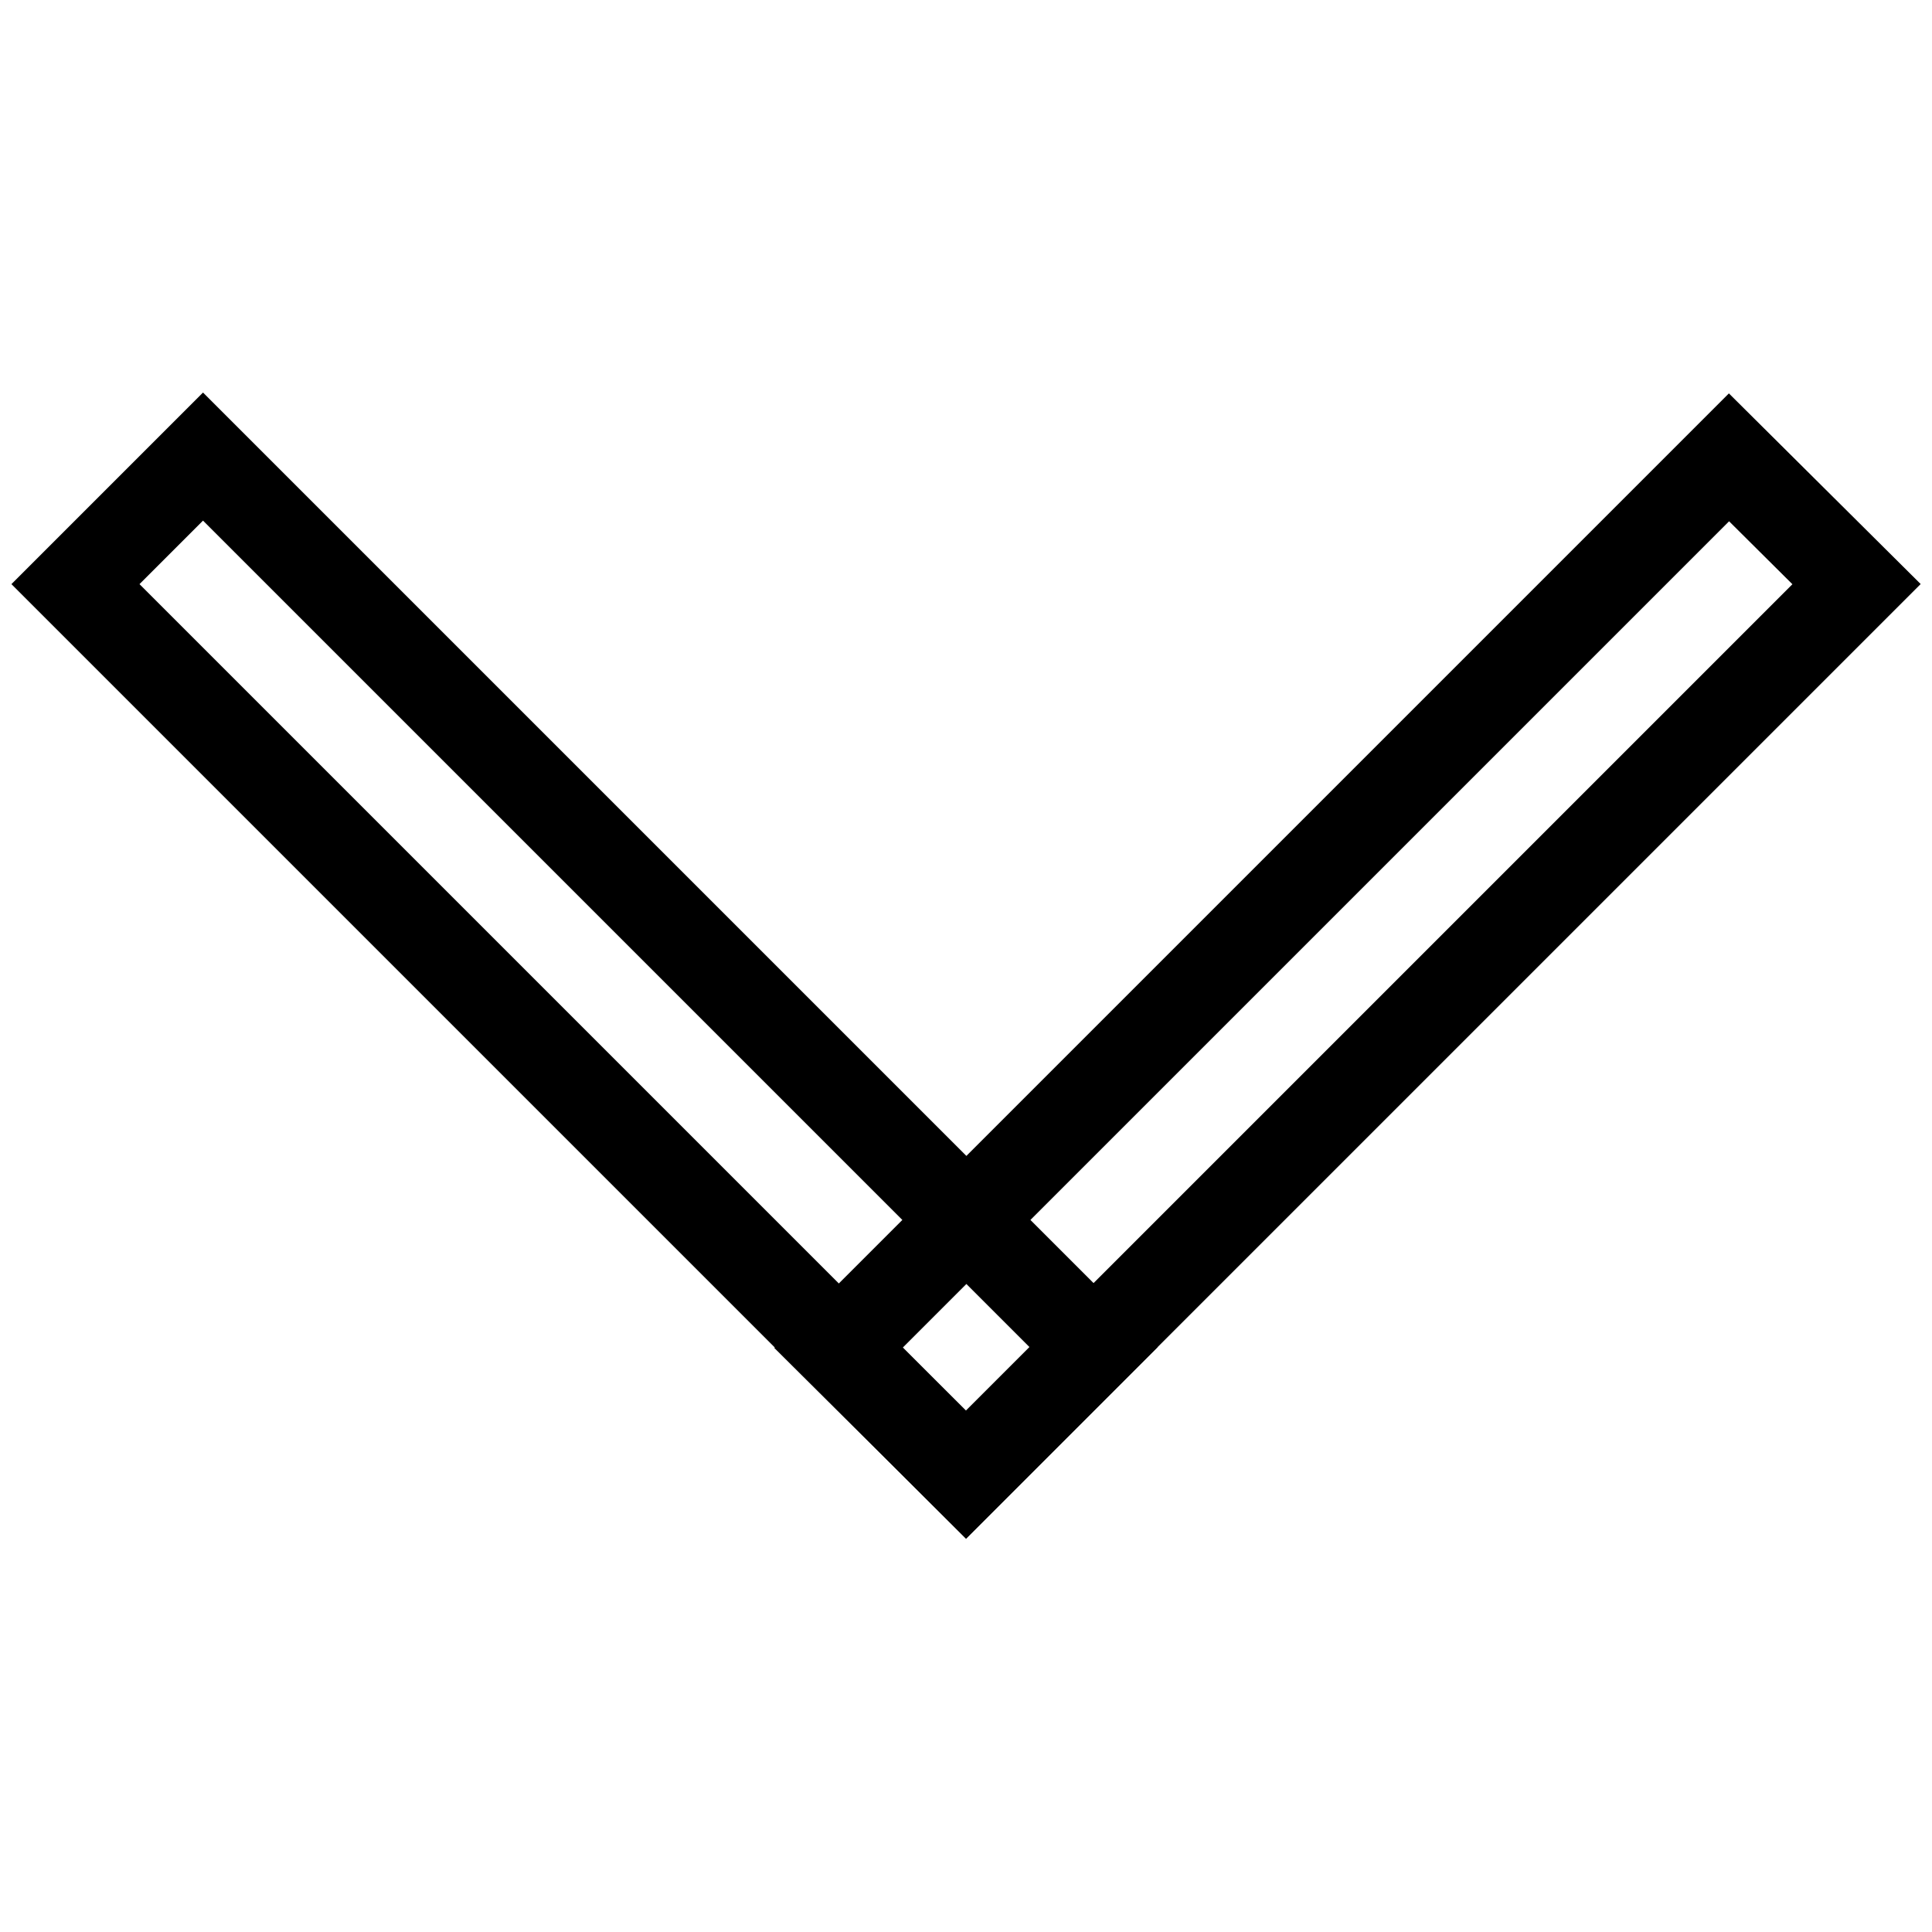
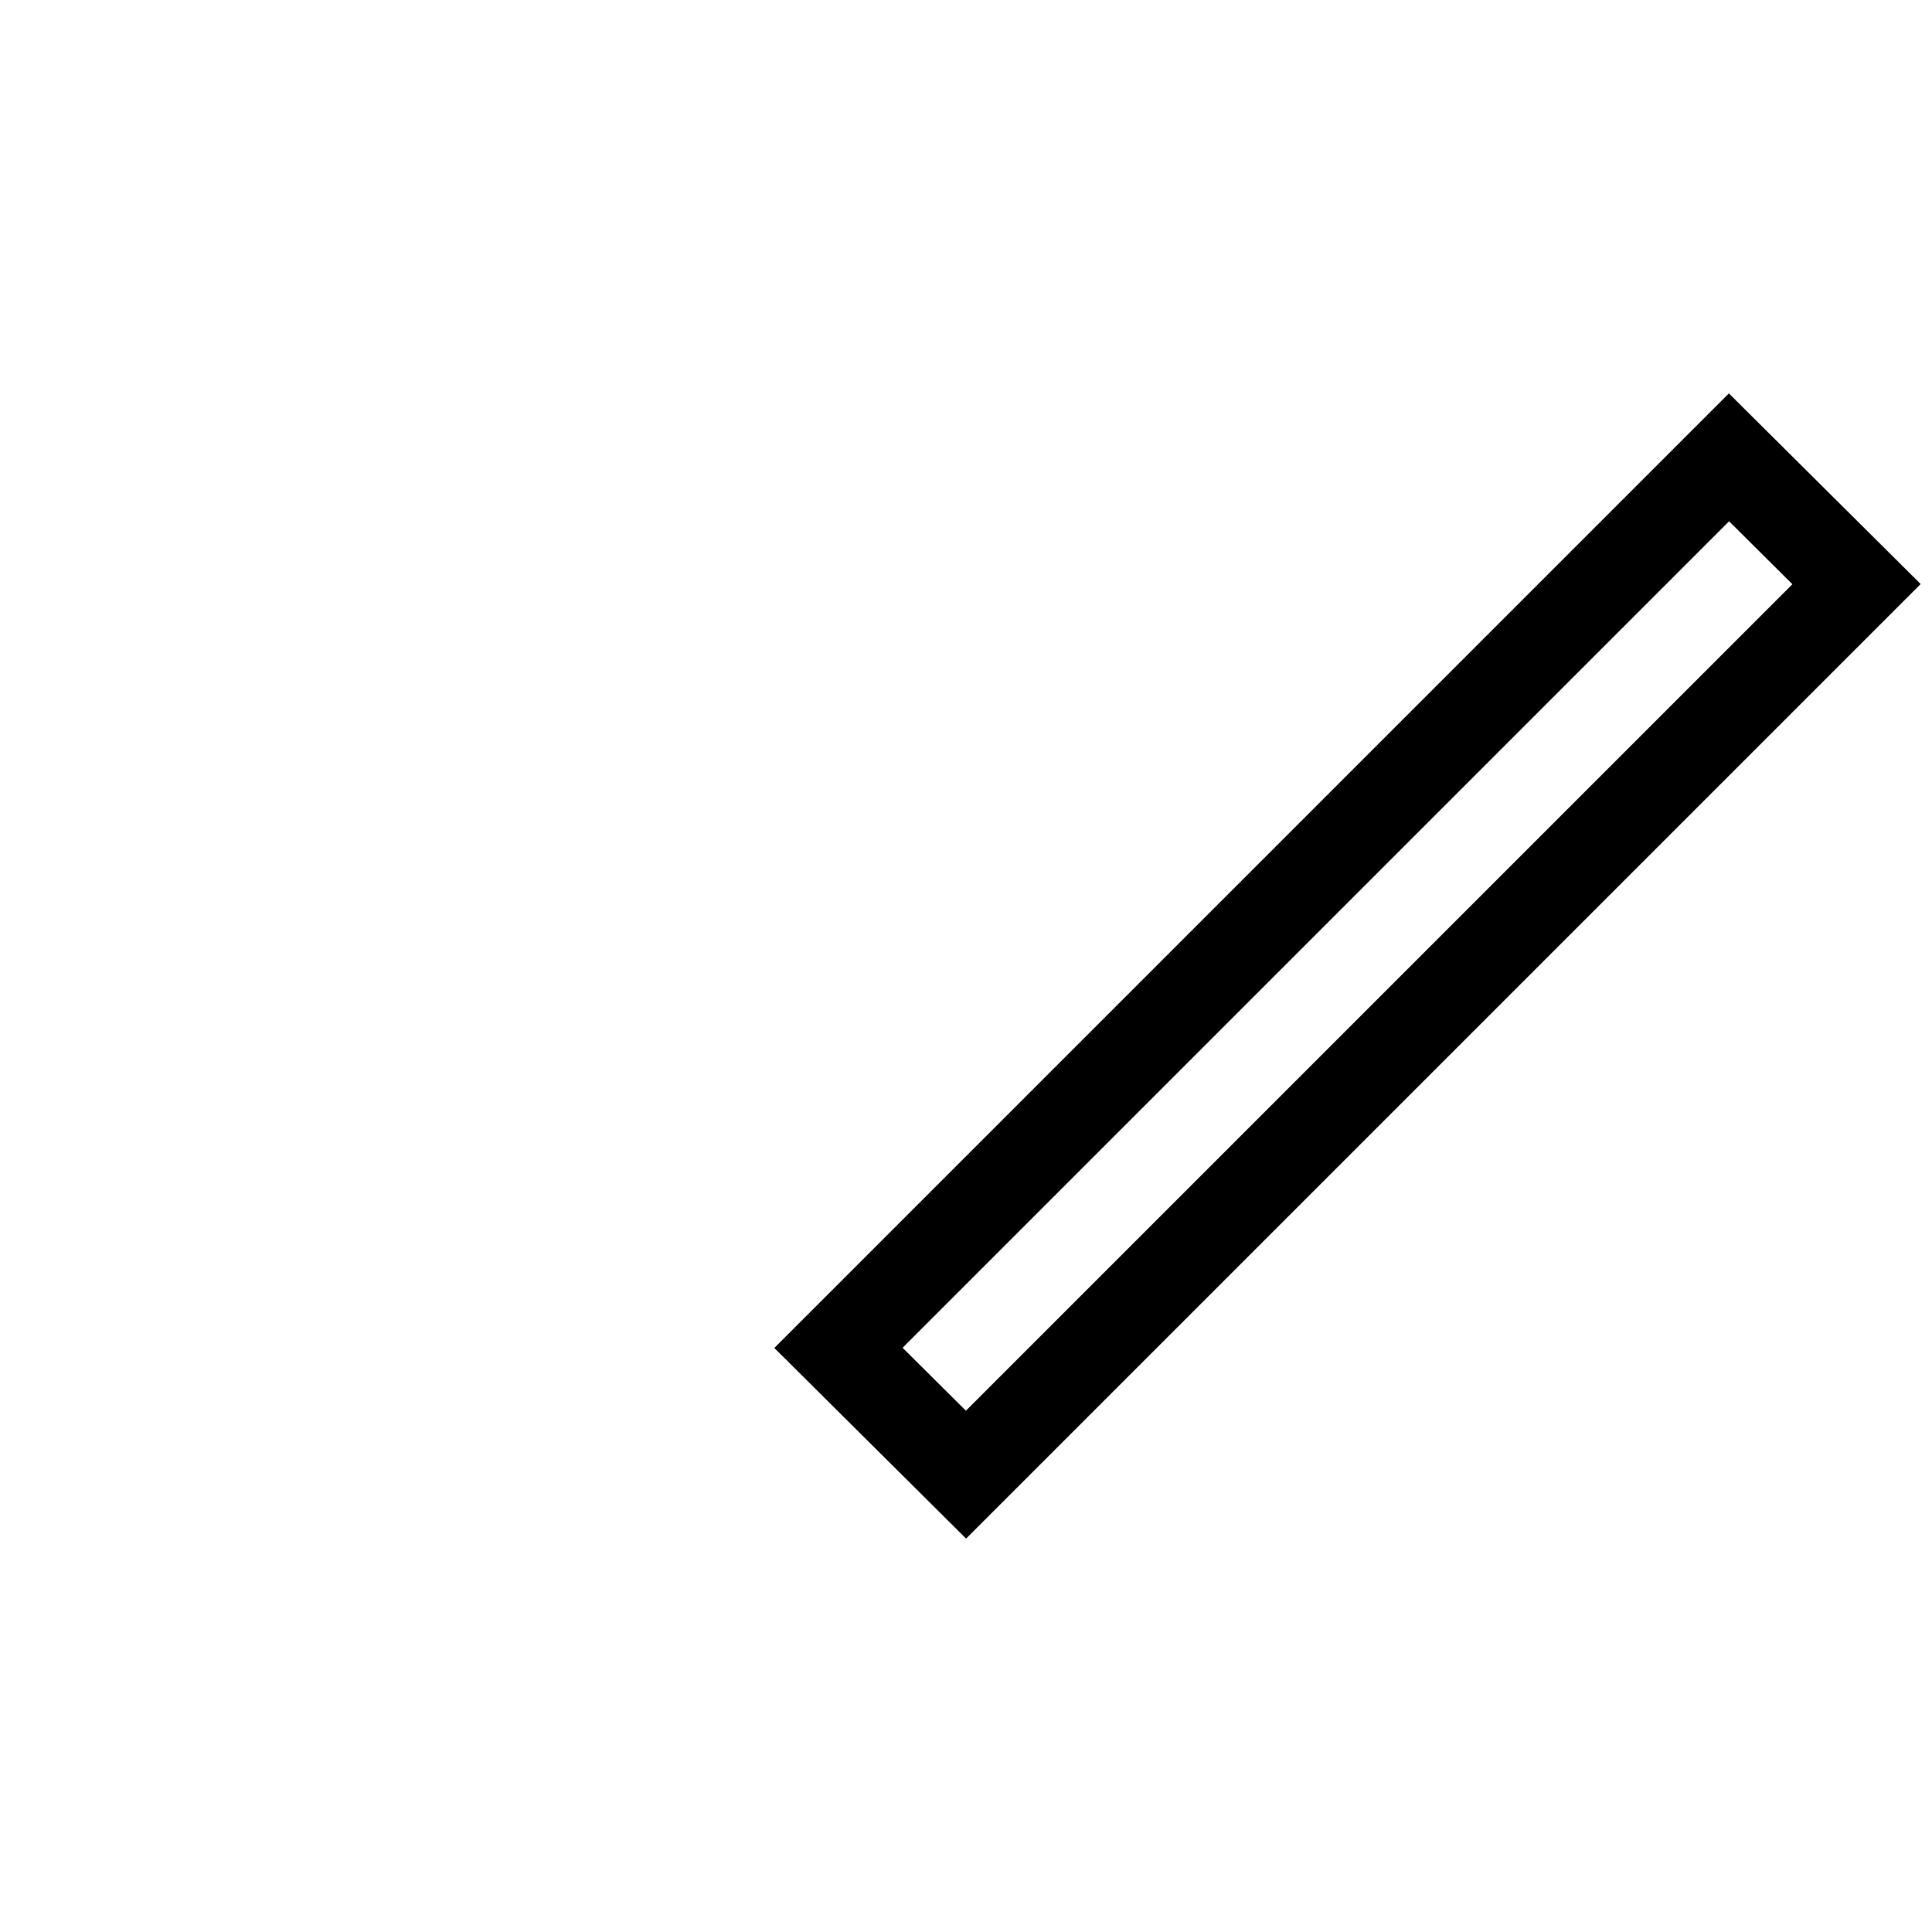
<svg xmlns="http://www.w3.org/2000/svg" version="1.1" x="0px" y="0px" viewBox="0 0 256 256" enable-background="new 0 0 256 256" xml:space="preserve">
  <g>
    <g>
      <path stroke-width="12" fill-opacity="0" stroke="#000000" d="M111.1,178.6l118-118L246,77.4l-118,118L111.1,178.6z" />
-       <path stroke-width="12" fill-opacity="0" stroke="#000000" d="M128,195.4L10,77.4l16.9-16.9l118,118L128,195.4z" />
    </g>
  </g>
</svg>